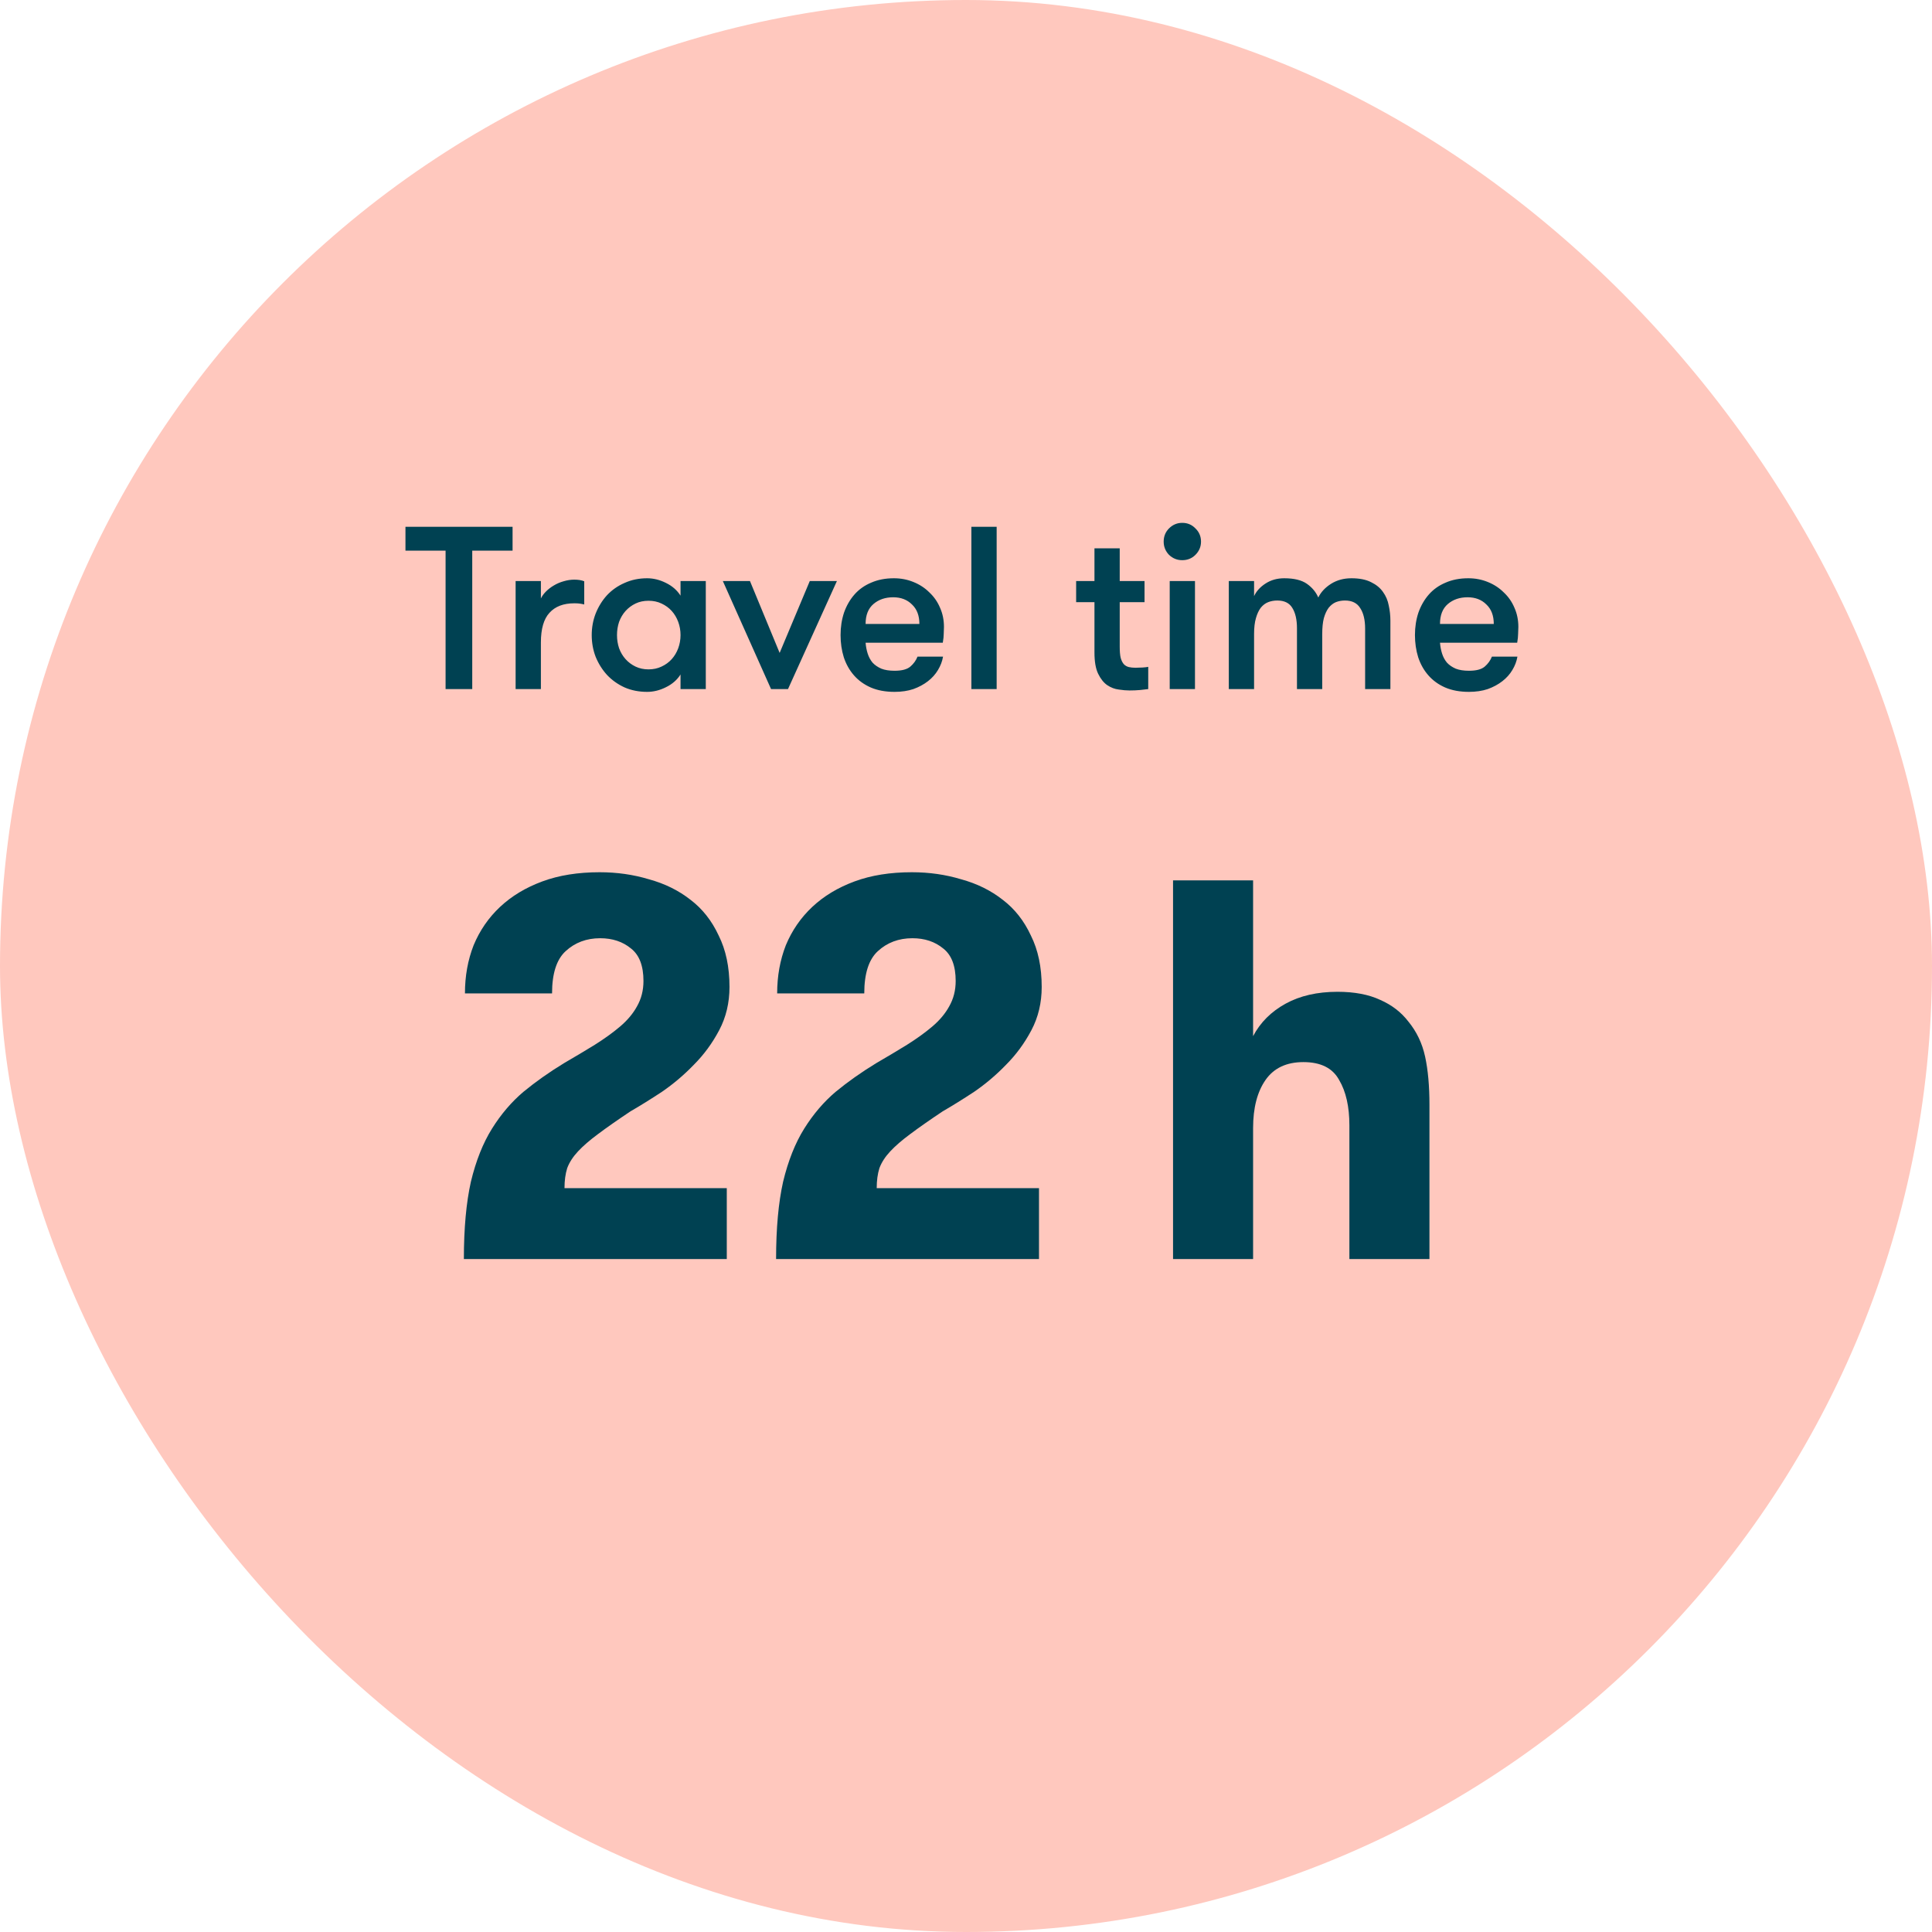
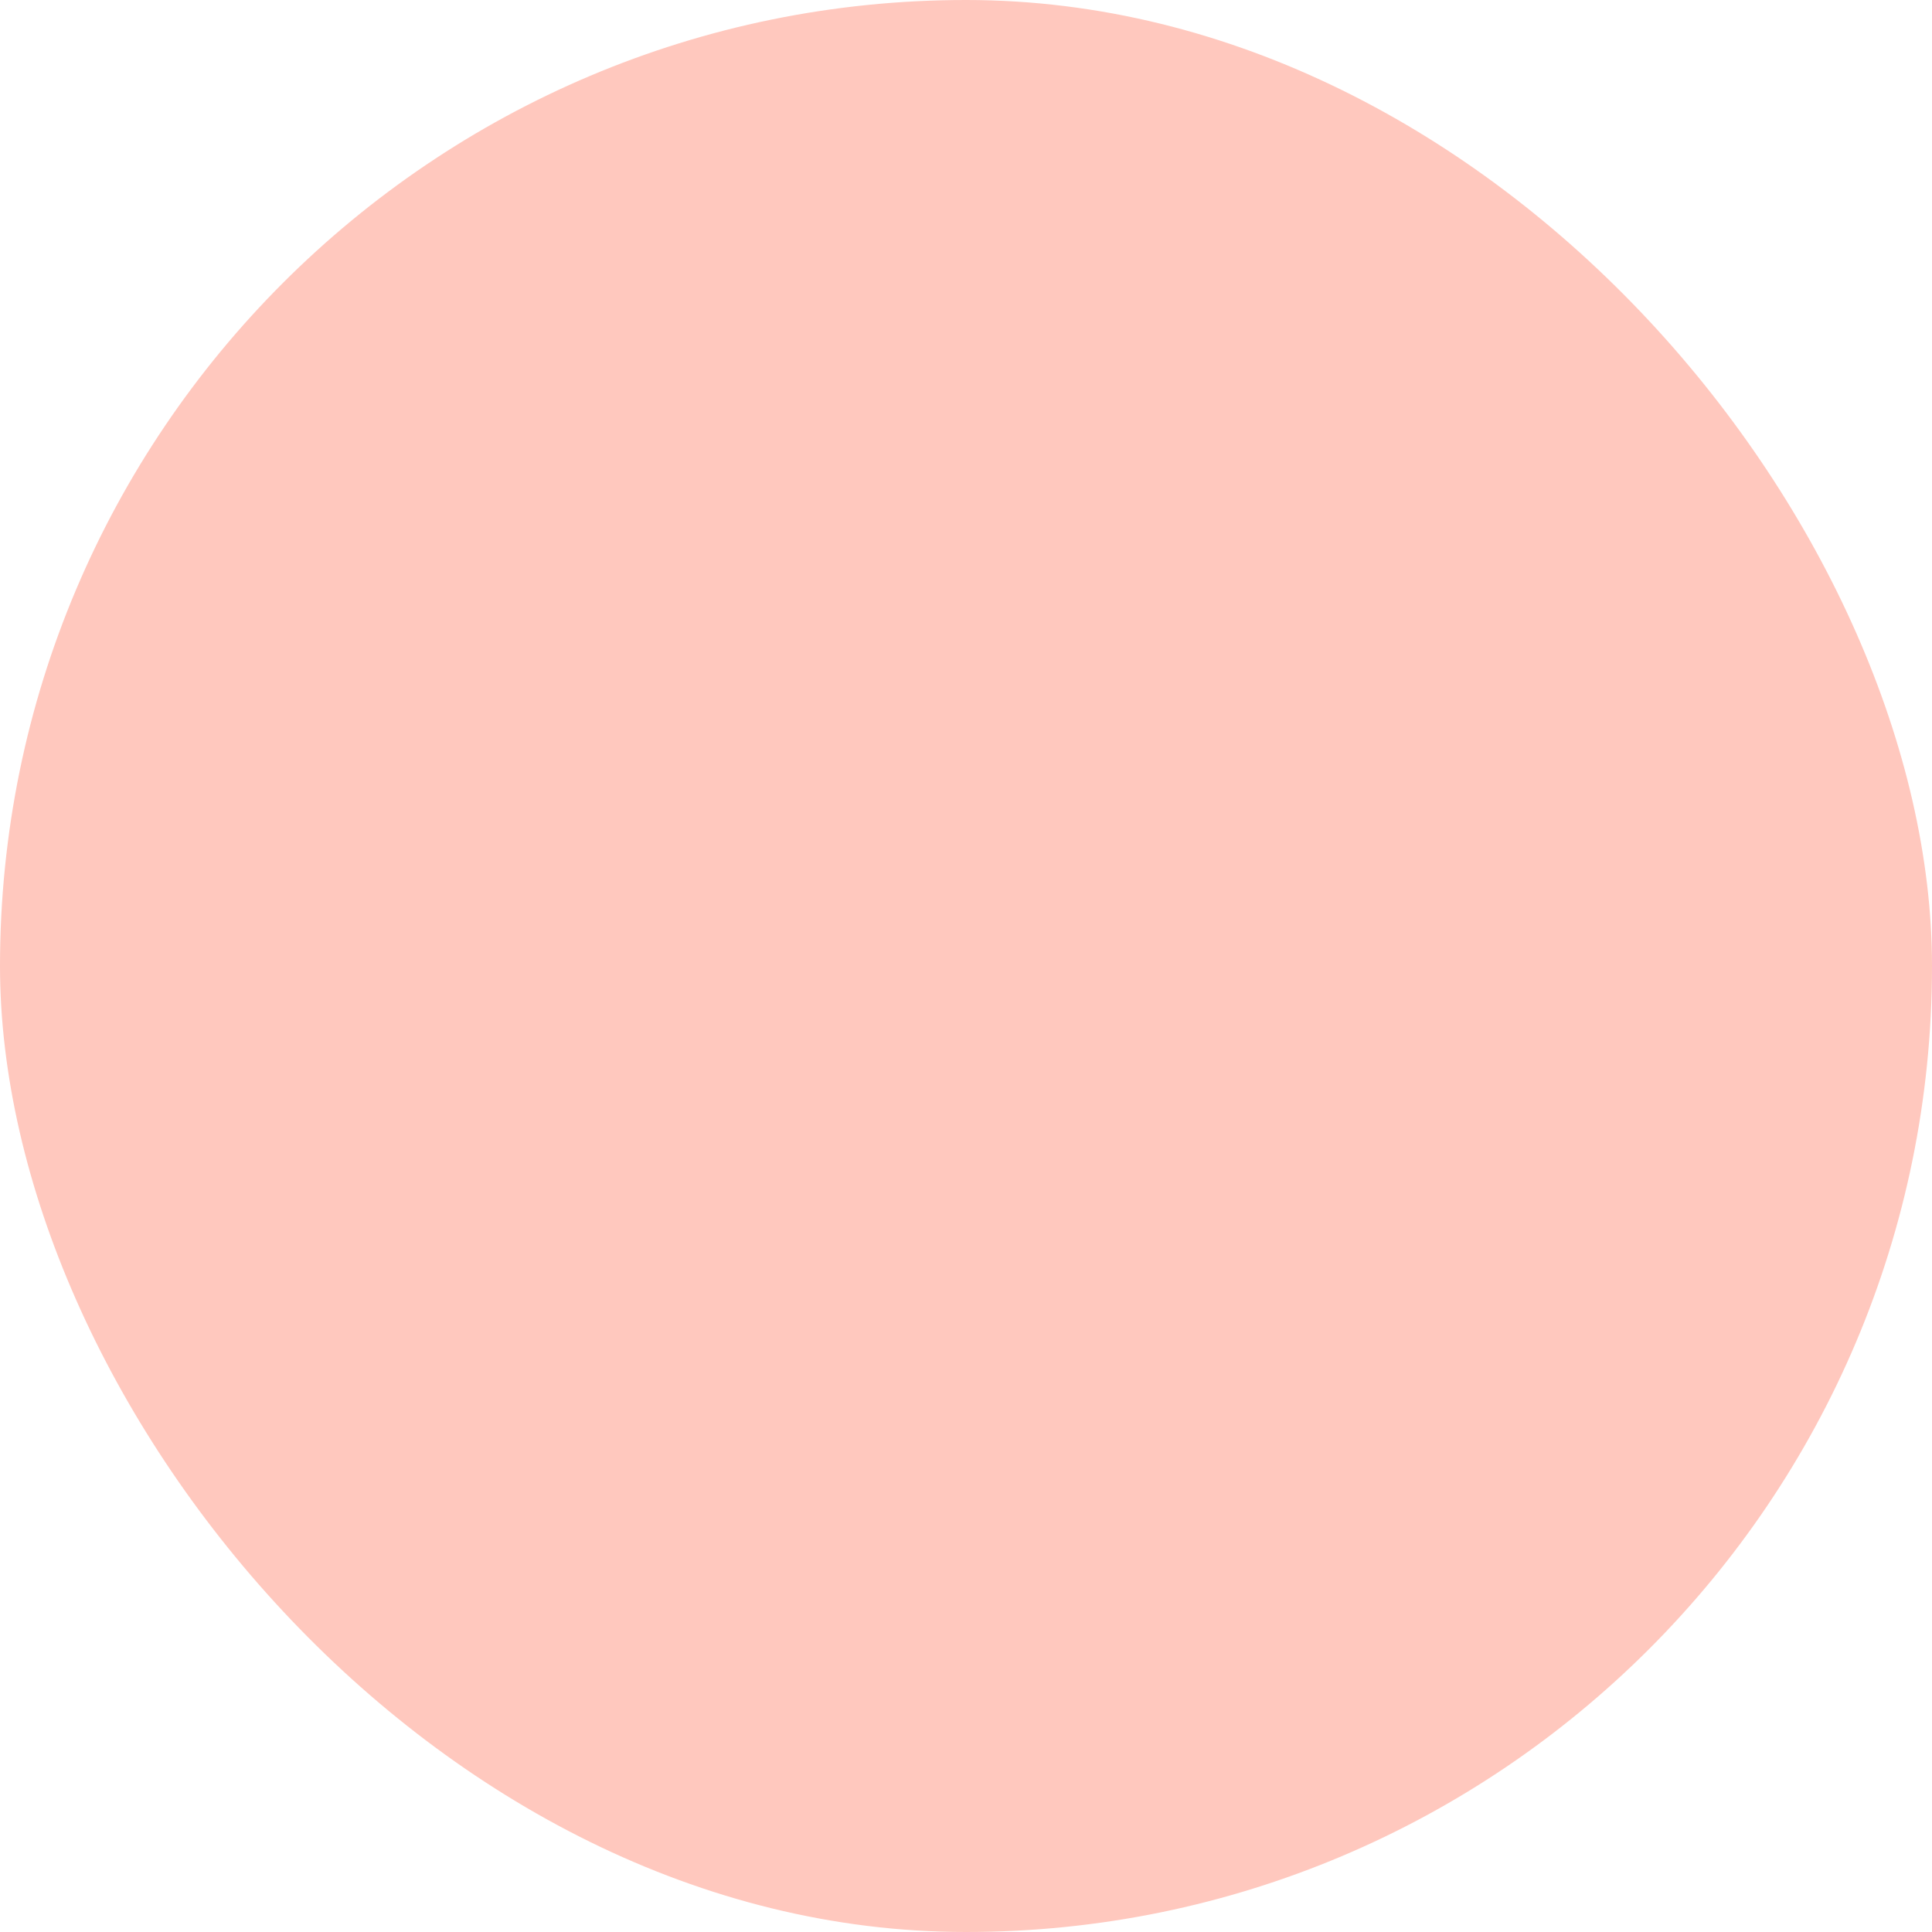
<svg xmlns="http://www.w3.org/2000/svg" width="120" height="120" viewBox="0 0 120 120" fill="none">
  <rect width="120" height="120" rx="60" fill="#FFC8BE" />
-   <path d="M27.676 34.203H25.184V32.72H31.837V34.203H29.332V42.8H27.676V34.203ZM36.288 37.544C36.164 37.515 36.058 37.496 35.972 37.486C35.895 37.477 35.794 37.472 35.669 37.472C34.997 37.472 34.484 37.669 34.129 38.062C33.773 38.446 33.596 39.061 33.596 39.906V42.8H32.026V36.09H33.596V37.17C33.672 37.016 33.778 36.872 33.913 36.738C34.056 36.594 34.22 36.469 34.402 36.363C34.594 36.248 34.796 36.162 35.007 36.104C35.228 36.037 35.449 36.003 35.669 36.003C35.919 36.003 36.125 36.037 36.288 36.104V37.544ZM43.838 36.09V42.8H42.269V41.893C42.057 42.229 41.755 42.493 41.361 42.685C40.977 42.877 40.589 42.973 40.195 42.973C39.686 42.973 39.221 42.882 38.798 42.699C38.376 42.507 38.011 42.248 37.704 41.922C37.406 41.595 37.171 41.221 36.998 40.798C36.835 40.376 36.753 39.925 36.753 39.445C36.753 38.974 36.835 38.528 36.998 38.106C37.171 37.674 37.406 37.294 37.704 36.968C38.011 36.642 38.376 36.387 38.798 36.205C39.221 36.013 39.686 35.917 40.195 35.917C40.589 35.917 40.977 36.013 41.361 36.205C41.755 36.397 42.057 36.661 42.269 36.997V36.09H43.838ZM40.281 41.576C40.579 41.576 40.848 41.518 41.088 41.403C41.337 41.288 41.549 41.134 41.721 40.942C41.894 40.75 42.029 40.525 42.125 40.266C42.221 40.006 42.269 39.733 42.269 39.445C42.269 39.157 42.221 38.883 42.125 38.624C42.029 38.365 41.894 38.139 41.721 37.947C41.549 37.755 41.337 37.602 41.088 37.486C40.848 37.371 40.579 37.314 40.281 37.314C39.984 37.314 39.715 37.371 39.475 37.486C39.235 37.602 39.029 37.755 38.856 37.947C38.683 38.139 38.549 38.365 38.453 38.624C38.366 38.883 38.323 39.157 38.323 39.445C38.323 39.733 38.366 40.006 38.453 40.266C38.549 40.525 38.683 40.75 38.856 40.942C39.029 41.134 39.235 41.288 39.475 41.403C39.715 41.518 39.984 41.576 40.281 41.576ZM46.582 36.09L48.425 40.554L50.297 36.09H51.982L48.944 42.8H47.892L44.897 36.09H46.582ZM55.477 37.098C54.988 37.098 54.58 37.237 54.254 37.515C53.927 37.794 53.764 38.206 53.764 38.754H57.105C57.105 38.235 56.951 37.832 56.644 37.544C56.346 37.246 55.958 37.098 55.477 37.098ZM53.764 39.92C53.783 40.16 53.826 40.386 53.894 40.597C53.961 40.808 54.062 40.995 54.196 41.158C54.34 41.312 54.522 41.437 54.743 41.533C54.964 41.619 55.237 41.662 55.564 41.662C56.015 41.662 56.342 41.576 56.543 41.403C56.745 41.23 56.894 41.024 56.989 40.784H58.574C58.526 41.072 58.42 41.35 58.257 41.619C58.103 41.878 57.897 42.109 57.638 42.31C57.378 42.512 57.076 42.675 56.73 42.8C56.385 42.915 55.996 42.973 55.564 42.973C54.998 42.973 54.503 42.882 54.081 42.699C53.668 42.517 53.322 42.267 53.044 41.95C52.766 41.634 52.554 41.259 52.41 40.827C52.276 40.395 52.209 39.934 52.209 39.445C52.209 38.946 52.281 38.48 52.425 38.048C52.578 37.616 52.794 37.242 53.073 36.925C53.351 36.608 53.697 36.363 54.109 36.19C54.522 36.008 54.993 35.917 55.521 35.917C55.953 35.917 56.356 35.994 56.73 36.147C57.114 36.301 57.446 36.517 57.724 36.795C58.012 37.064 58.233 37.381 58.386 37.746C58.55 38.11 58.631 38.509 58.631 38.941C58.631 39.056 58.626 39.195 58.617 39.358C58.617 39.512 58.597 39.699 58.559 39.92H53.764ZM60.334 32.72H61.904V42.8H60.334V32.72ZM71.319 42.8C71.195 42.819 71.027 42.838 70.815 42.858C70.604 42.877 70.383 42.886 70.153 42.886C69.961 42.886 69.74 42.867 69.491 42.829C69.241 42.8 69.001 42.709 68.771 42.555C68.55 42.402 68.363 42.166 68.209 41.85C68.055 41.533 67.979 41.091 67.979 40.525V37.4H66.841V36.09H67.979V34.059H69.548V36.09H71.089V37.4H69.548V40.165C69.548 40.453 69.567 40.683 69.606 40.856C69.654 41.029 69.721 41.163 69.807 41.259C69.894 41.346 69.995 41.403 70.11 41.432C70.235 41.461 70.374 41.475 70.527 41.475C70.652 41.475 70.796 41.47 70.959 41.461C71.123 41.451 71.243 41.437 71.319 41.418V42.8ZM72.653 36.09H74.222V42.8H72.653V36.09ZM72.278 33.642C72.278 33.315 72.389 33.042 72.609 32.821C72.84 32.59 73.114 32.475 73.43 32.475C73.757 32.475 74.03 32.59 74.251 32.821C74.481 33.042 74.597 33.315 74.597 33.642C74.597 33.958 74.481 34.232 74.251 34.462C74.03 34.683 73.757 34.794 73.43 34.794C73.114 34.794 72.84 34.683 72.609 34.462C72.389 34.232 72.278 33.958 72.278 33.642ZM84.79 42.8V39.042C84.79 38.504 84.689 38.082 84.488 37.774C84.296 37.458 83.979 37.299 83.537 37.299C83.336 37.299 83.149 37.333 82.976 37.4C82.813 37.467 82.664 37.582 82.529 37.746C82.405 37.909 82.304 38.125 82.227 38.394C82.16 38.653 82.126 38.984 82.126 39.387V42.8H80.557V39.027C80.557 38.49 80.461 38.067 80.269 37.76C80.086 37.453 79.774 37.299 79.333 37.299C79.131 37.299 78.944 37.333 78.771 37.4C78.598 37.467 78.445 37.582 78.31 37.746C78.185 37.909 78.085 38.125 78.008 38.394C77.931 38.653 77.893 38.984 77.893 39.387V42.8H76.323V36.09H77.893V37.026C78.037 36.718 78.272 36.459 78.598 36.248C78.934 36.027 79.323 35.917 79.765 35.917C80.379 35.917 80.849 36.032 81.176 36.262C81.502 36.493 81.737 36.776 81.881 37.112C82.045 36.776 82.309 36.493 82.673 36.262C83.038 36.032 83.461 35.917 83.941 35.917C84.44 35.917 84.848 35.998 85.165 36.162C85.481 36.315 85.726 36.517 85.899 36.766C86.081 37.016 86.201 37.299 86.259 37.616C86.326 37.923 86.36 38.235 86.36 38.552V42.8H84.79ZM91.154 37.098C90.665 37.098 90.257 37.237 89.93 37.515C89.604 37.794 89.441 38.206 89.441 38.754H92.781C92.781 38.235 92.628 37.832 92.32 37.544C92.023 37.246 91.634 37.098 91.154 37.098ZM89.441 39.92C89.46 40.16 89.503 40.386 89.57 40.597C89.637 40.808 89.738 40.995 89.873 41.158C90.016 41.312 90.199 41.437 90.42 41.533C90.641 41.619 90.914 41.662 91.24 41.662C91.692 41.662 92.018 41.576 92.22 41.403C92.421 41.23 92.57 41.024 92.666 40.784H94.25C94.202 41.072 94.097 41.35 93.933 41.619C93.78 41.878 93.573 42.109 93.314 42.31C93.055 42.512 92.752 42.675 92.407 42.8C92.061 42.915 91.672 42.973 91.24 42.973C90.674 42.973 90.18 42.882 89.757 42.699C89.344 42.517 88.999 42.267 88.721 41.95C88.442 41.634 88.231 41.259 88.087 40.827C87.953 40.395 87.885 39.934 87.885 39.445C87.885 38.946 87.957 38.48 88.101 38.048C88.255 37.616 88.471 37.242 88.749 36.925C89.028 36.608 89.373 36.363 89.786 36.19C90.199 36.008 90.669 35.917 91.197 35.917C91.629 35.917 92.032 35.994 92.407 36.147C92.791 36.301 93.122 36.517 93.4 36.795C93.689 37.064 93.909 37.381 94.063 37.746C94.226 38.11 94.308 38.509 94.308 38.941C94.308 39.056 94.303 39.195 94.293 39.358C94.293 39.512 94.274 39.699 94.236 39.92H89.441Z" fill="#004152" />
-   <path d="M28.812 78.2C28.812 76.296 28.958 74.694 29.249 73.395C29.562 72.096 29.999 70.998 30.559 70.102C31.119 69.206 31.769 68.445 32.508 67.817C33.27 67.19 34.11 66.597 35.028 66.037C35.722 65.633 36.361 65.253 36.943 64.894C37.548 64.513 38.075 64.133 38.523 63.752C38.97 63.371 39.318 62.957 39.564 62.509C39.833 62.038 39.967 61.512 39.967 60.93C39.967 59.989 39.71 59.317 39.194 58.913C38.679 58.488 38.041 58.275 37.279 58.275C36.428 58.275 35.711 58.544 35.129 59.081C34.569 59.597 34.289 60.47 34.289 61.702H28.879C28.879 60.627 29.058 59.63 29.417 58.712C29.798 57.794 30.346 56.998 31.063 56.326C31.78 55.654 32.654 55.128 33.684 54.747C34.714 54.366 35.902 54.176 37.246 54.176C38.321 54.176 39.34 54.322 40.303 54.613C41.289 54.882 42.151 55.307 42.891 55.889C43.63 56.45 44.212 57.189 44.638 58.107C45.086 59.003 45.31 60.067 45.31 61.299C45.31 62.285 45.097 63.181 44.671 63.987C44.246 64.793 43.719 65.51 43.092 66.138C42.487 66.765 41.827 67.325 41.11 67.817C40.393 68.288 39.743 68.691 39.161 69.027C38.354 69.565 37.682 70.035 37.145 70.438C36.63 70.819 36.215 71.178 35.902 71.514C35.588 71.85 35.364 72.197 35.23 72.555C35.118 72.914 35.062 73.328 35.062 73.798H45.142V78.2H28.812ZM48.204 78.2C48.204 76.296 48.35 74.694 48.641 73.395C48.955 72.096 49.391 70.998 49.951 70.102C50.511 69.206 51.161 68.445 51.9 67.817C52.662 67.19 53.502 66.597 54.42 66.037C55.115 65.633 55.753 65.253 56.335 64.894C56.94 64.513 57.467 64.133 57.915 63.752C58.363 63.371 58.71 62.957 58.956 62.509C59.225 62.038 59.359 61.512 59.359 60.93C59.359 59.989 59.102 59.317 58.587 58.913C58.071 58.488 57.433 58.275 56.671 58.275C55.82 58.275 55.103 58.544 54.521 59.081C53.961 59.597 53.681 60.47 53.681 61.702H48.271C48.271 60.627 48.451 59.63 48.809 58.712C49.19 57.794 49.739 56.998 50.455 56.326C51.172 55.654 52.046 55.128 53.076 54.747C54.107 54.366 55.294 54.176 56.638 54.176C57.713 54.176 58.732 54.322 59.695 54.613C60.681 54.882 61.543 55.307 62.283 55.889C63.022 56.45 63.604 57.189 64.03 58.107C64.478 59.003 64.702 60.067 64.702 61.299C64.702 62.285 64.489 63.181 64.063 63.987C63.638 64.793 63.111 65.51 62.484 66.138C61.879 66.765 61.219 67.325 60.502 67.817C59.785 68.288 59.135 68.691 58.553 69.027C57.747 69.565 57.075 70.035 56.537 70.438C56.022 70.819 55.607 71.178 55.294 71.514C54.98 71.85 54.756 72.197 54.622 72.555C54.51 72.914 54.454 73.328 54.454 73.798H64.534V78.2H48.204Z" fill="#004152" />
-   <path d="M72.86 54.68H77.832V64.357C78.281 63.505 78.953 62.834 79.849 62.341C80.745 61.848 81.82 61.602 83.074 61.602C84.127 61.602 85.012 61.77 85.728 62.105C86.445 62.419 87.028 62.867 87.476 63.45C87.991 64.077 88.338 64.805 88.517 65.633C88.697 66.462 88.786 67.459 88.786 68.624V78.2H83.813V69.901C83.813 68.736 83.6 67.795 83.175 67.078C82.772 66.339 82.032 65.969 80.957 65.969C79.904 65.969 79.121 66.339 78.605 67.078C78.09 67.817 77.832 68.814 77.832 70.069V78.2H72.86V54.68Z" fill="#004152" />
</svg>